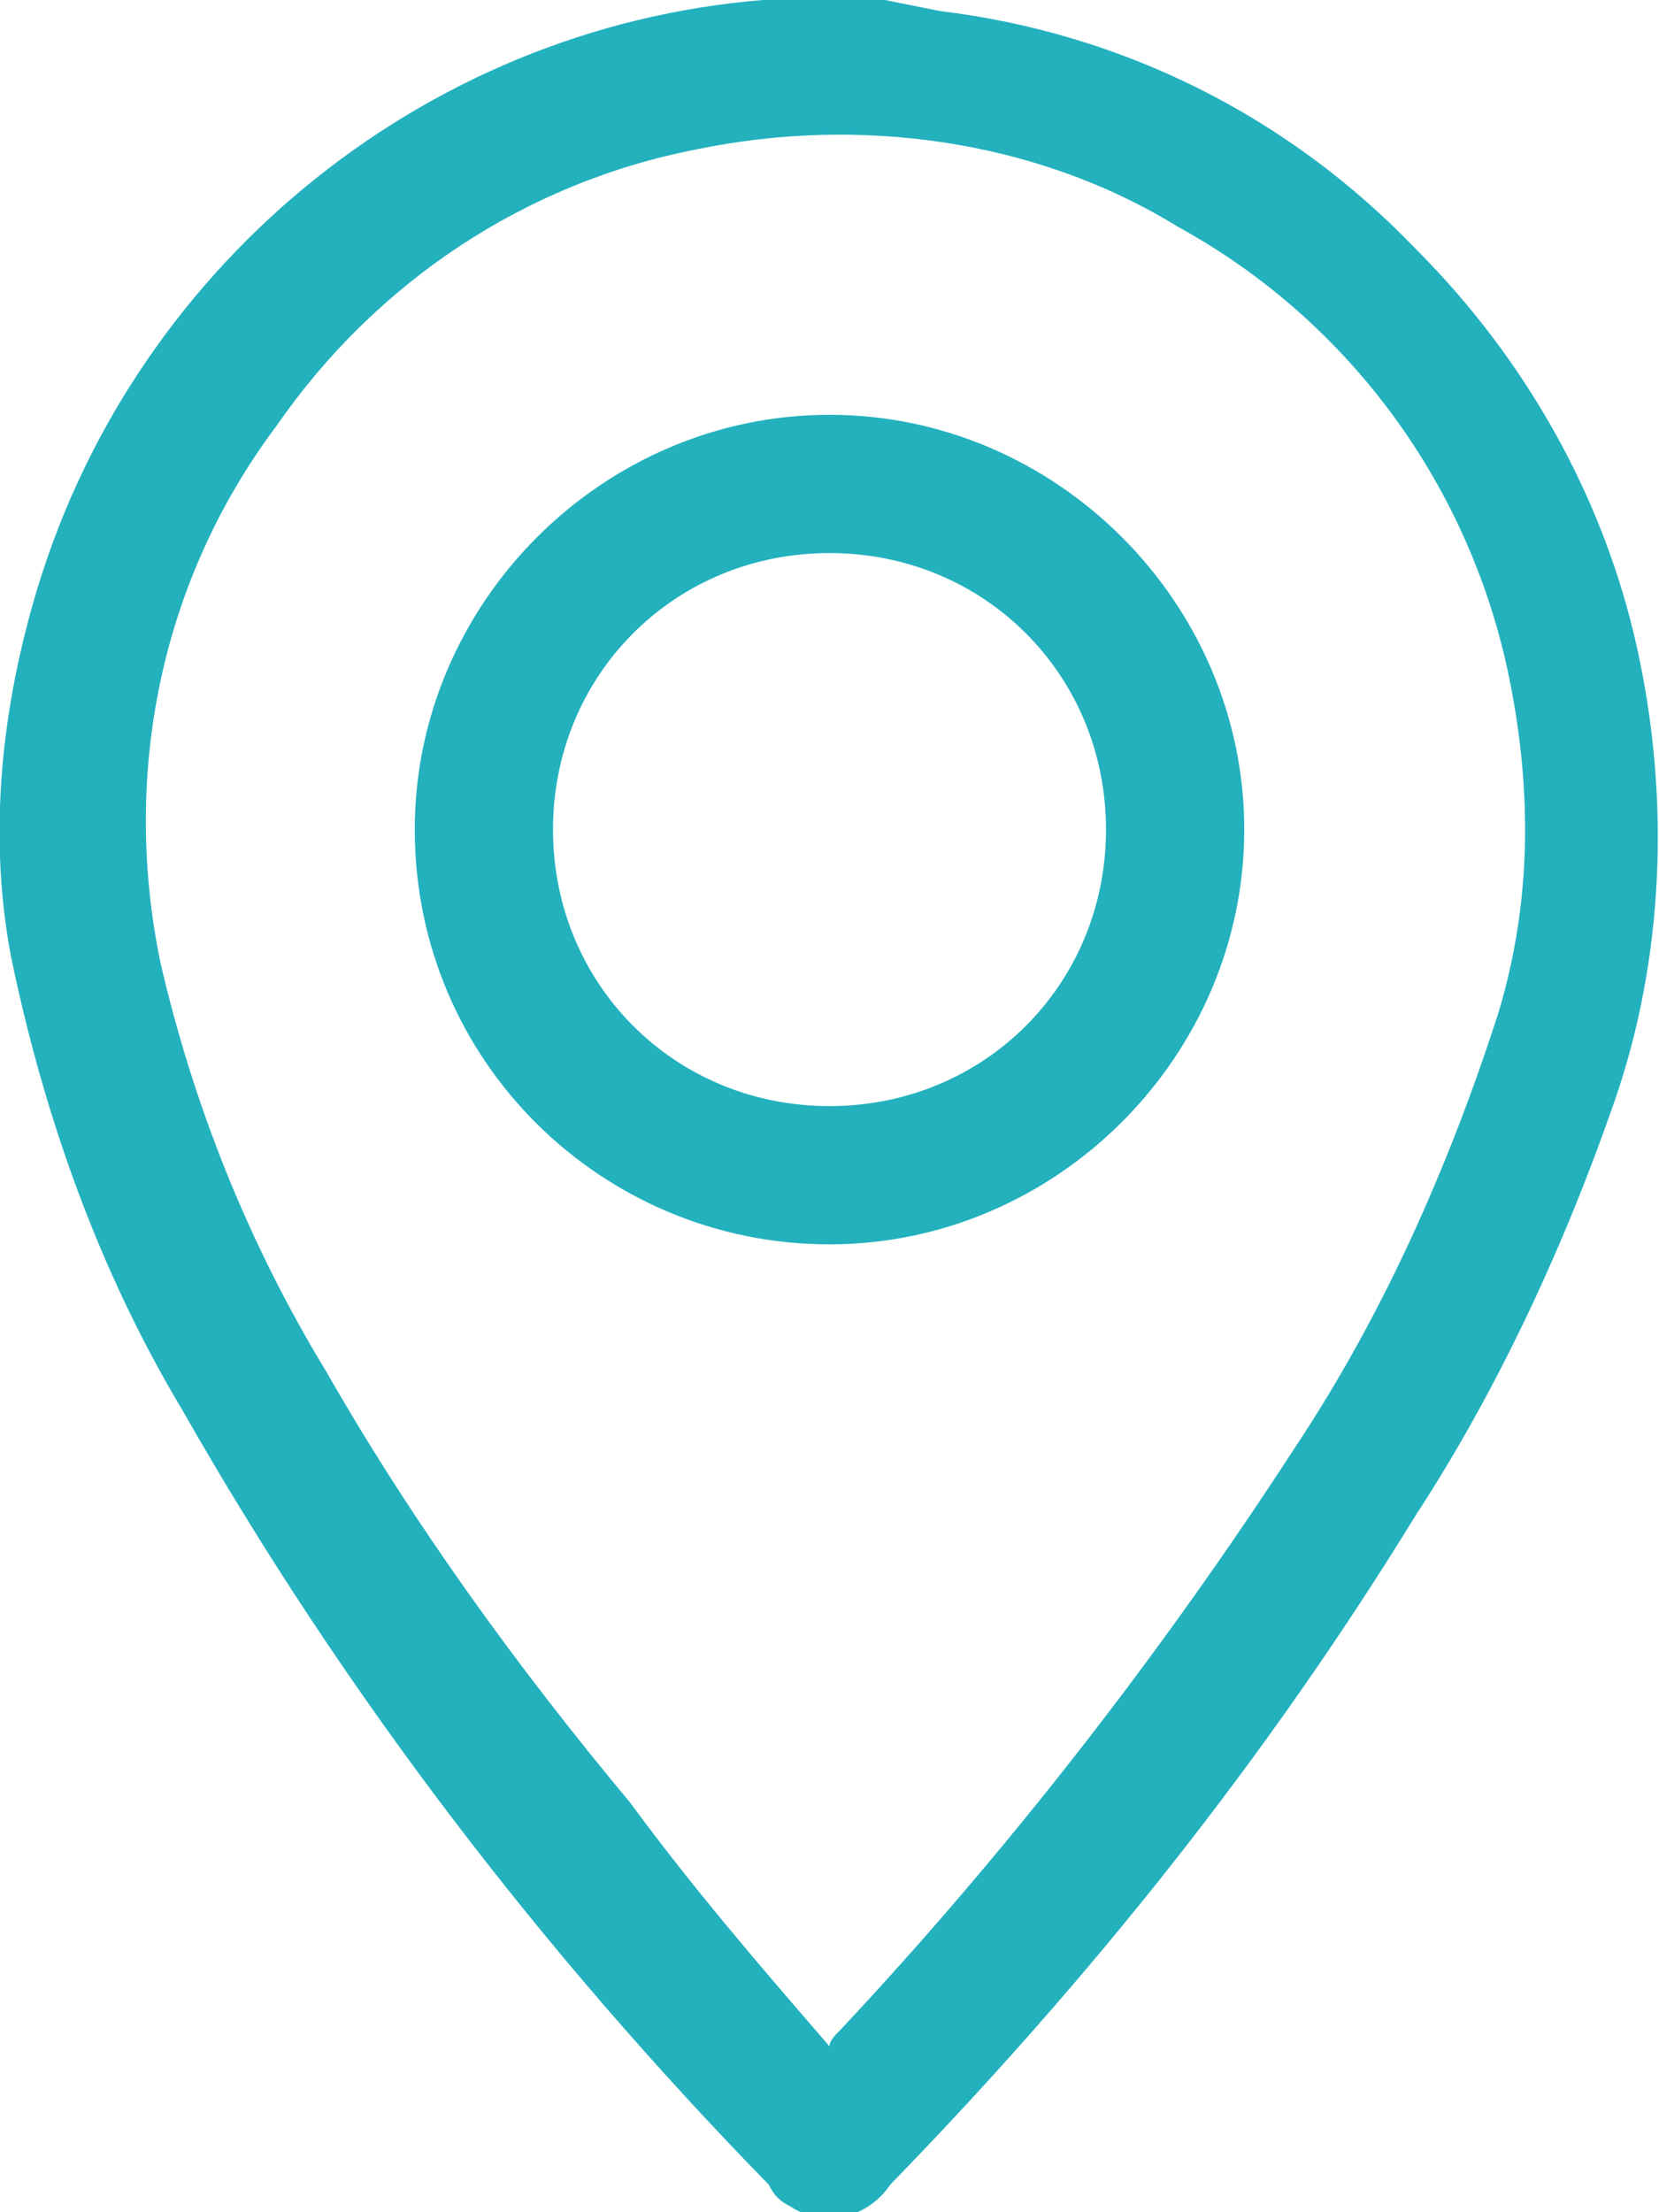
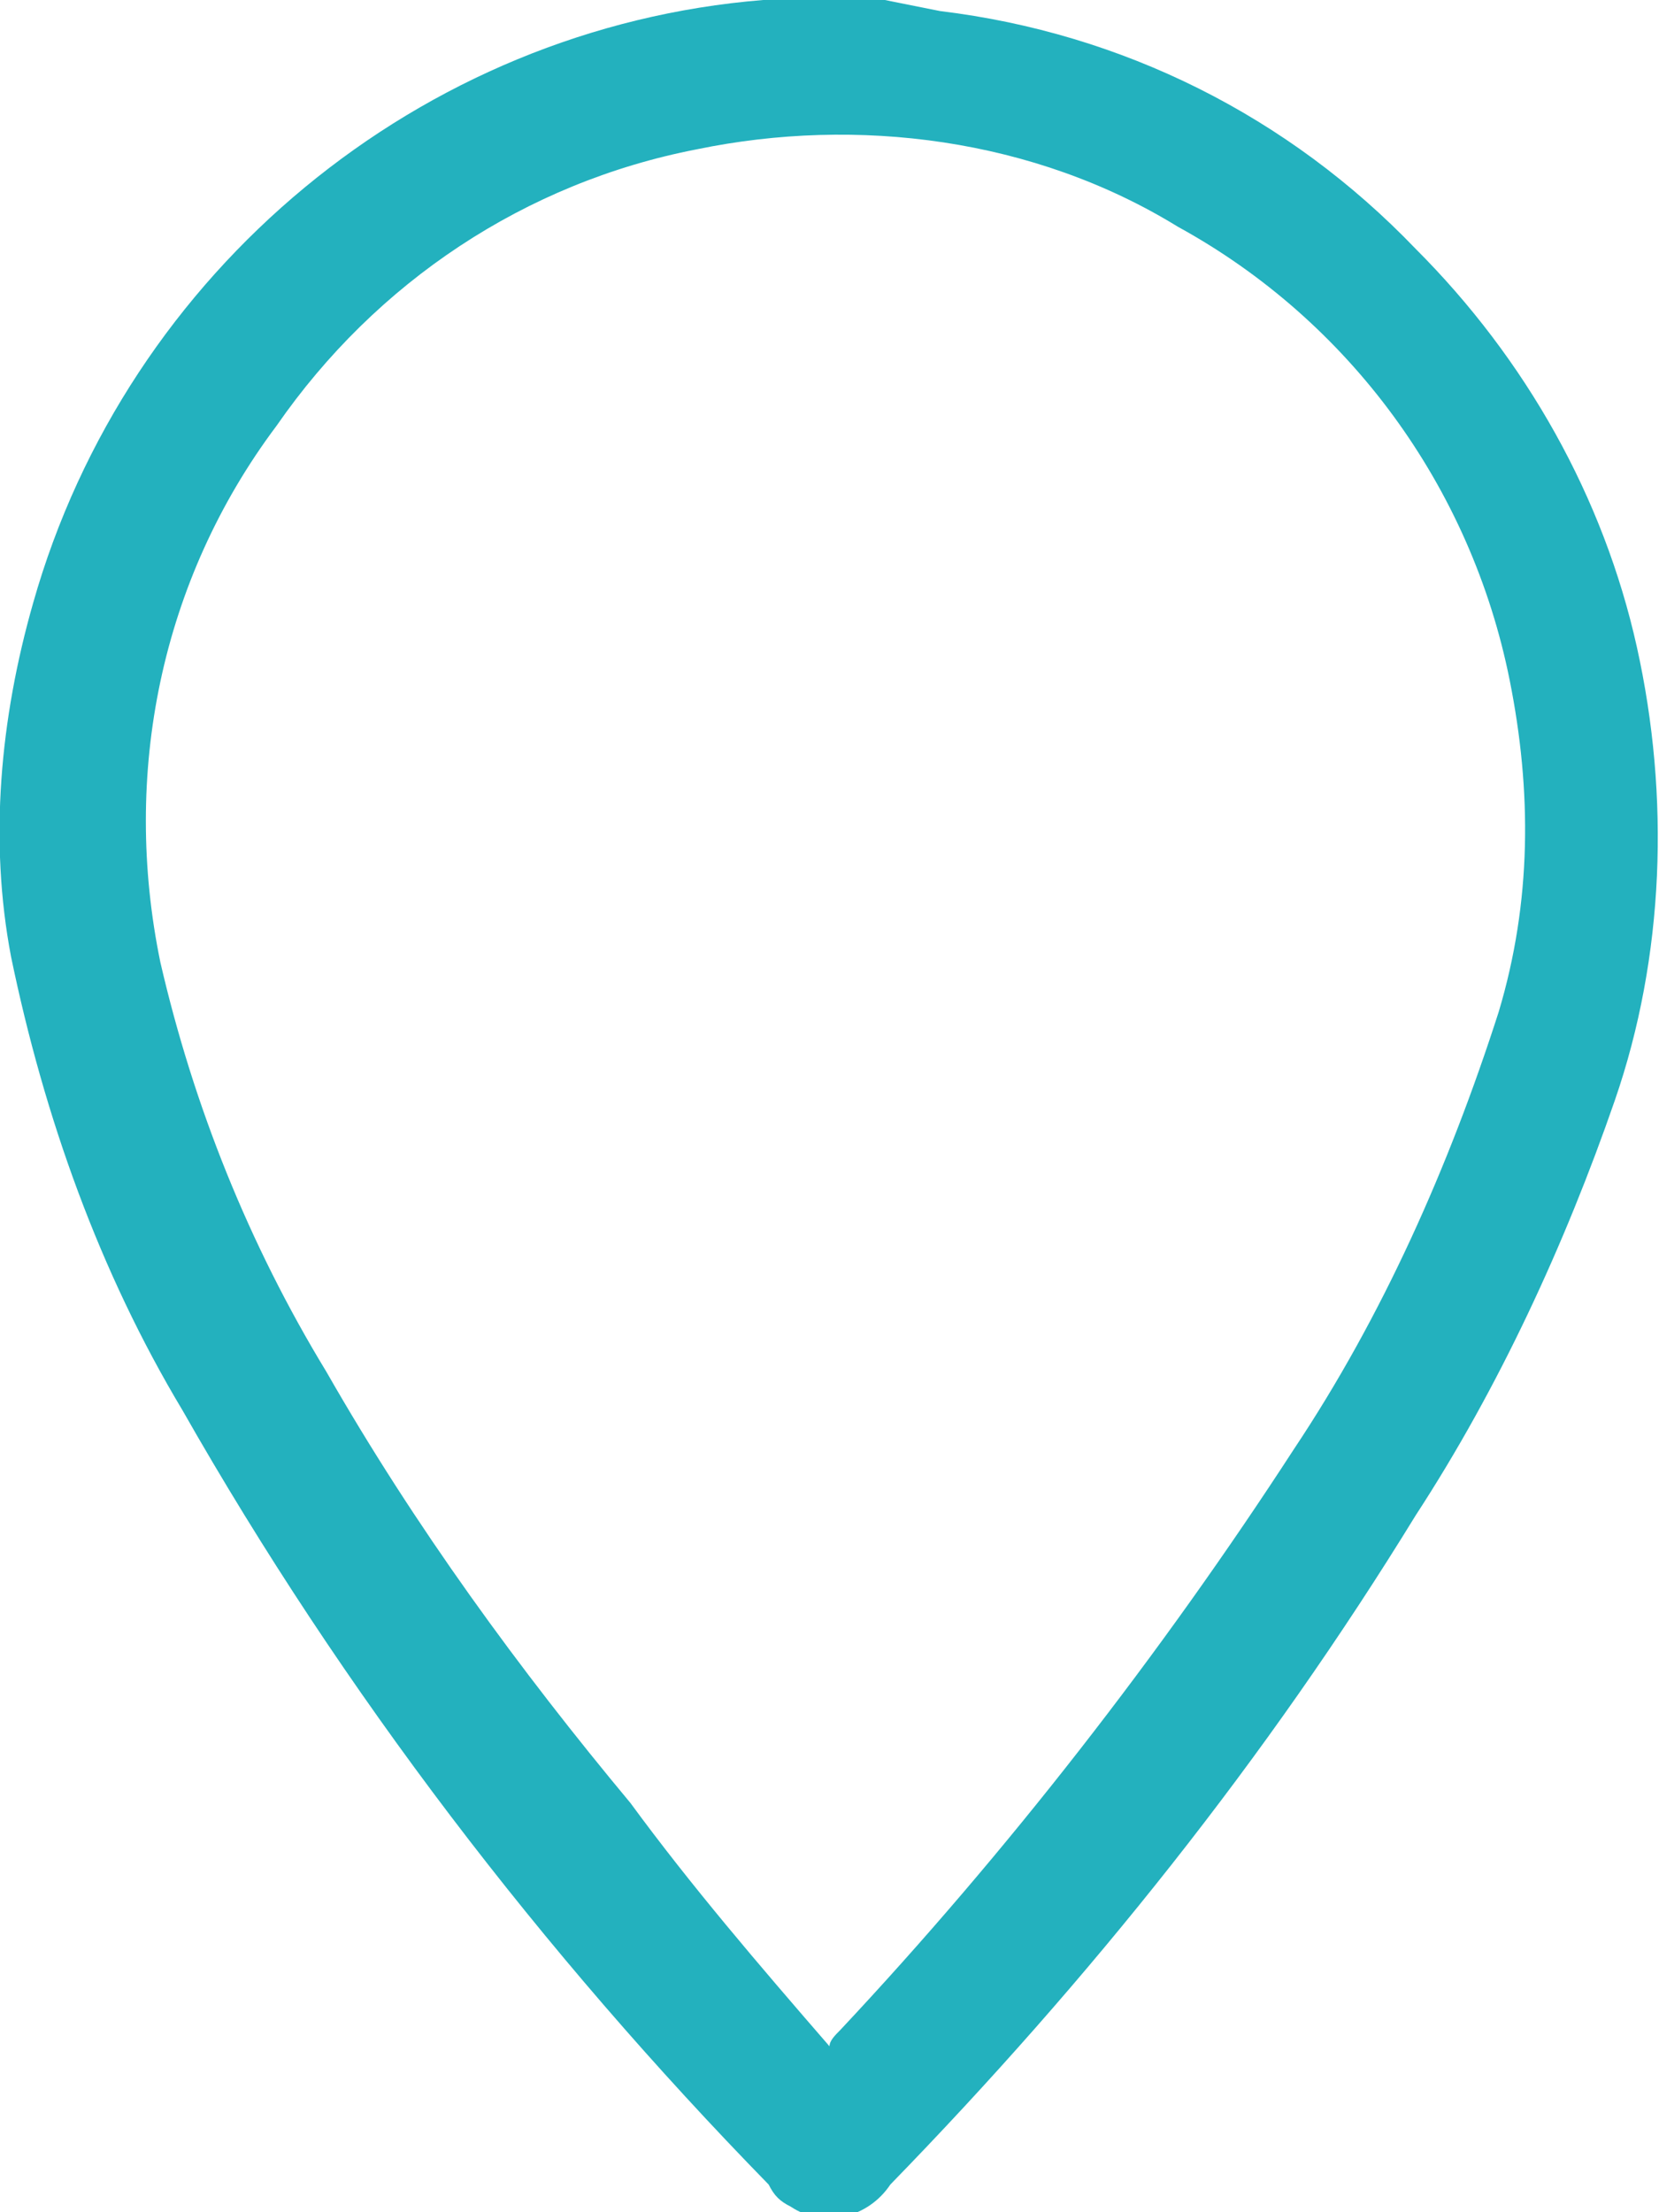
<svg xmlns="http://www.w3.org/2000/svg" version="1.1" id="Слой_1" x="0px" y="0px" viewBox="0 0 30 40" style="enable-background:new 0 0 30 40;" xml:space="preserve">
  <style type="text/css"> .st0{fill:#23B1BE;} </style>
  <g id="Слой_2_00000019651567558654016630000000657216923728314519_">
    <g id="Слой_2-2">
      <path class="st0" d="M16,0l1,0.2c3.3,0.4,6.3,1.9,8.6,4.3c2,2,3.4,4.5,4,7.2s0.5,5.6-0.4,8.2s-2.1,5.2-3.6,7.5 c-2.7,4.4-5.9,8.4-9.5,12.1c-0.4,0.6-1.2,0.8-1.8,0.4c-0.2-0.1-0.3-0.2-0.4-0.4c-4.1-4.2-7.7-8.9-10.6-14 c-1.5-2.5-2.5-5.3-3.1-8.2C-0.2,15.2,0,13,0.6,10.9c1.7-6,7-10.4,13.2-10.9H14H16z M15,37c0-0.1,0.1-0.2,0.2-0.3 c3-3.2,5.8-6.8,8.2-10.5c1.6-2.4,2.8-5.1,3.7-7.9c0.6-2,0.6-4,0.2-6c-0.7-3.5-2.9-6.5-6-8.2c-2.6-1.6-5.8-2-8.7-1.4 C9.5,3.3,6.8,5.1,5,7.7c-2.1,2.8-2.8,6.3-2.1,9.7c0.6,2.6,1.6,5.1,3,7.4c1.6,2.8,3.5,5.4,5.5,7.8C12.5,34.1,13.7,35.5,15,37z" />
-       <path class="st0" d="M15,7.5c4.1,0,7.5,3.4,7.5,7.5s-3.4,7.5-7.5,7.5S7.5,19.2,7.5,15l0,0C7.5,10.9,10.9,7.5,15,7.5z M20,15 c0-2.8-2.2-5-5-5s-5,2.2-5,5s2.2,5,5,5S20,17.8,20,15z" />
    </g>
  </g>
</svg>